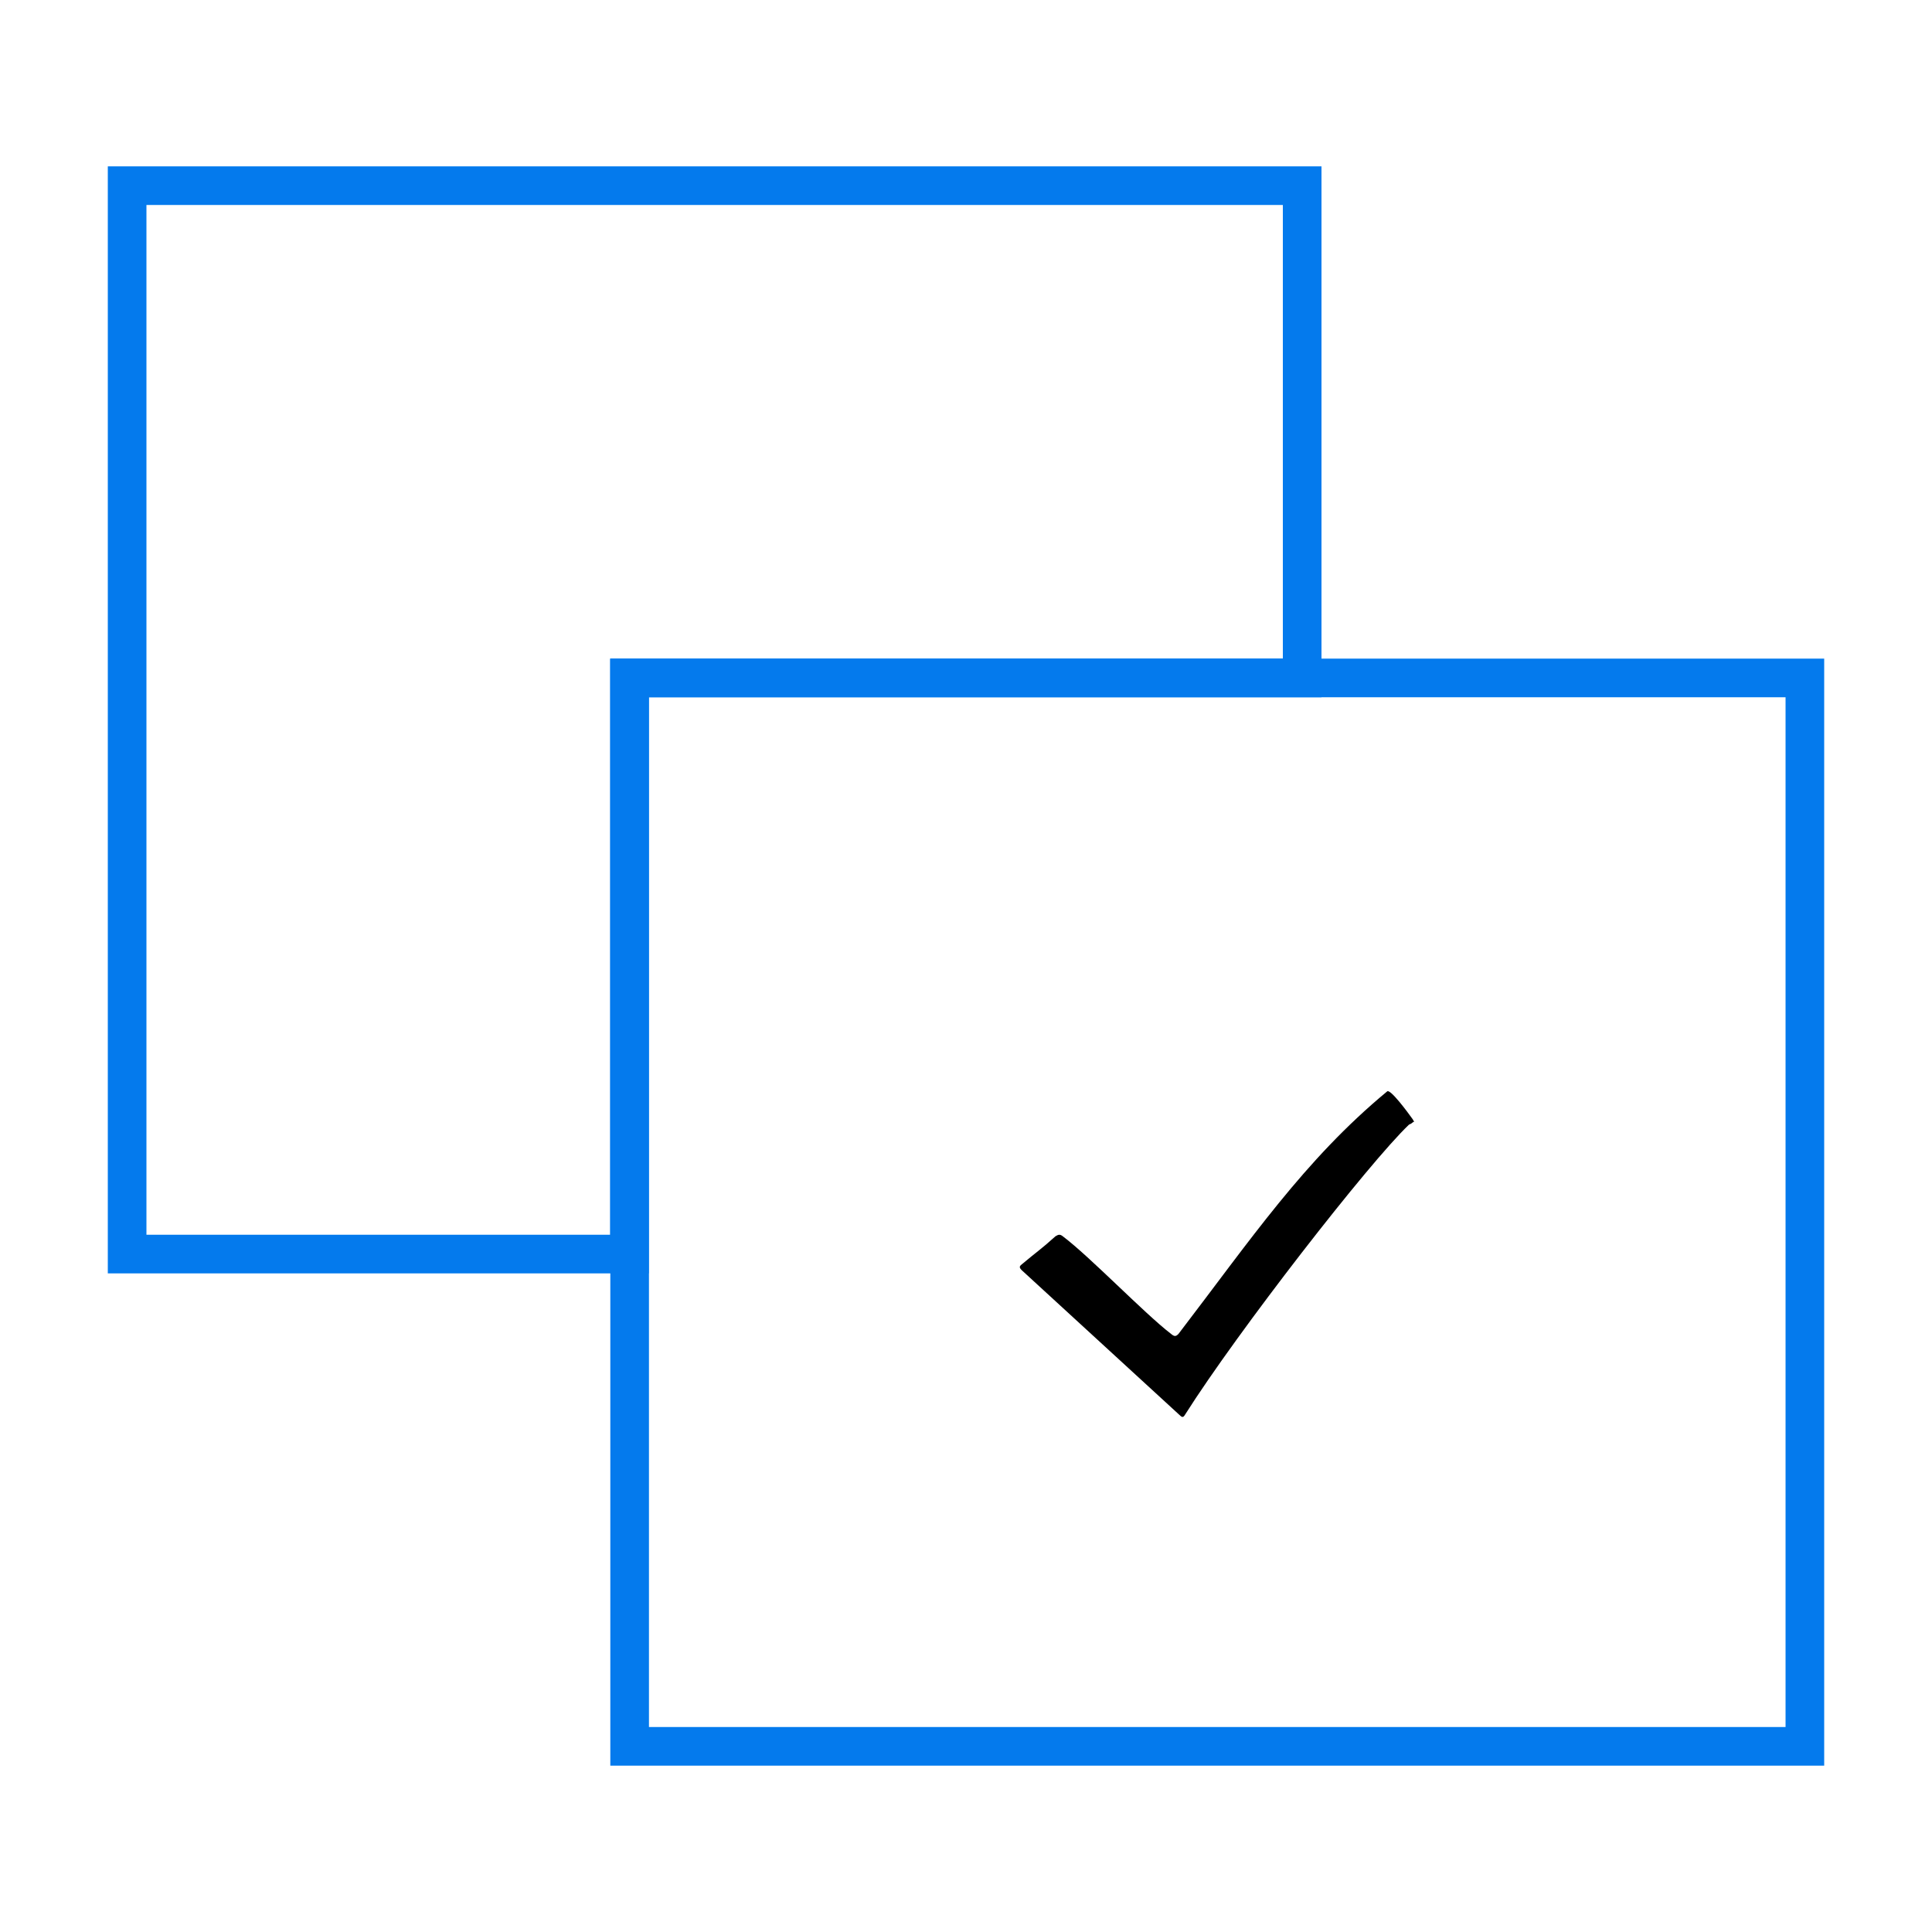
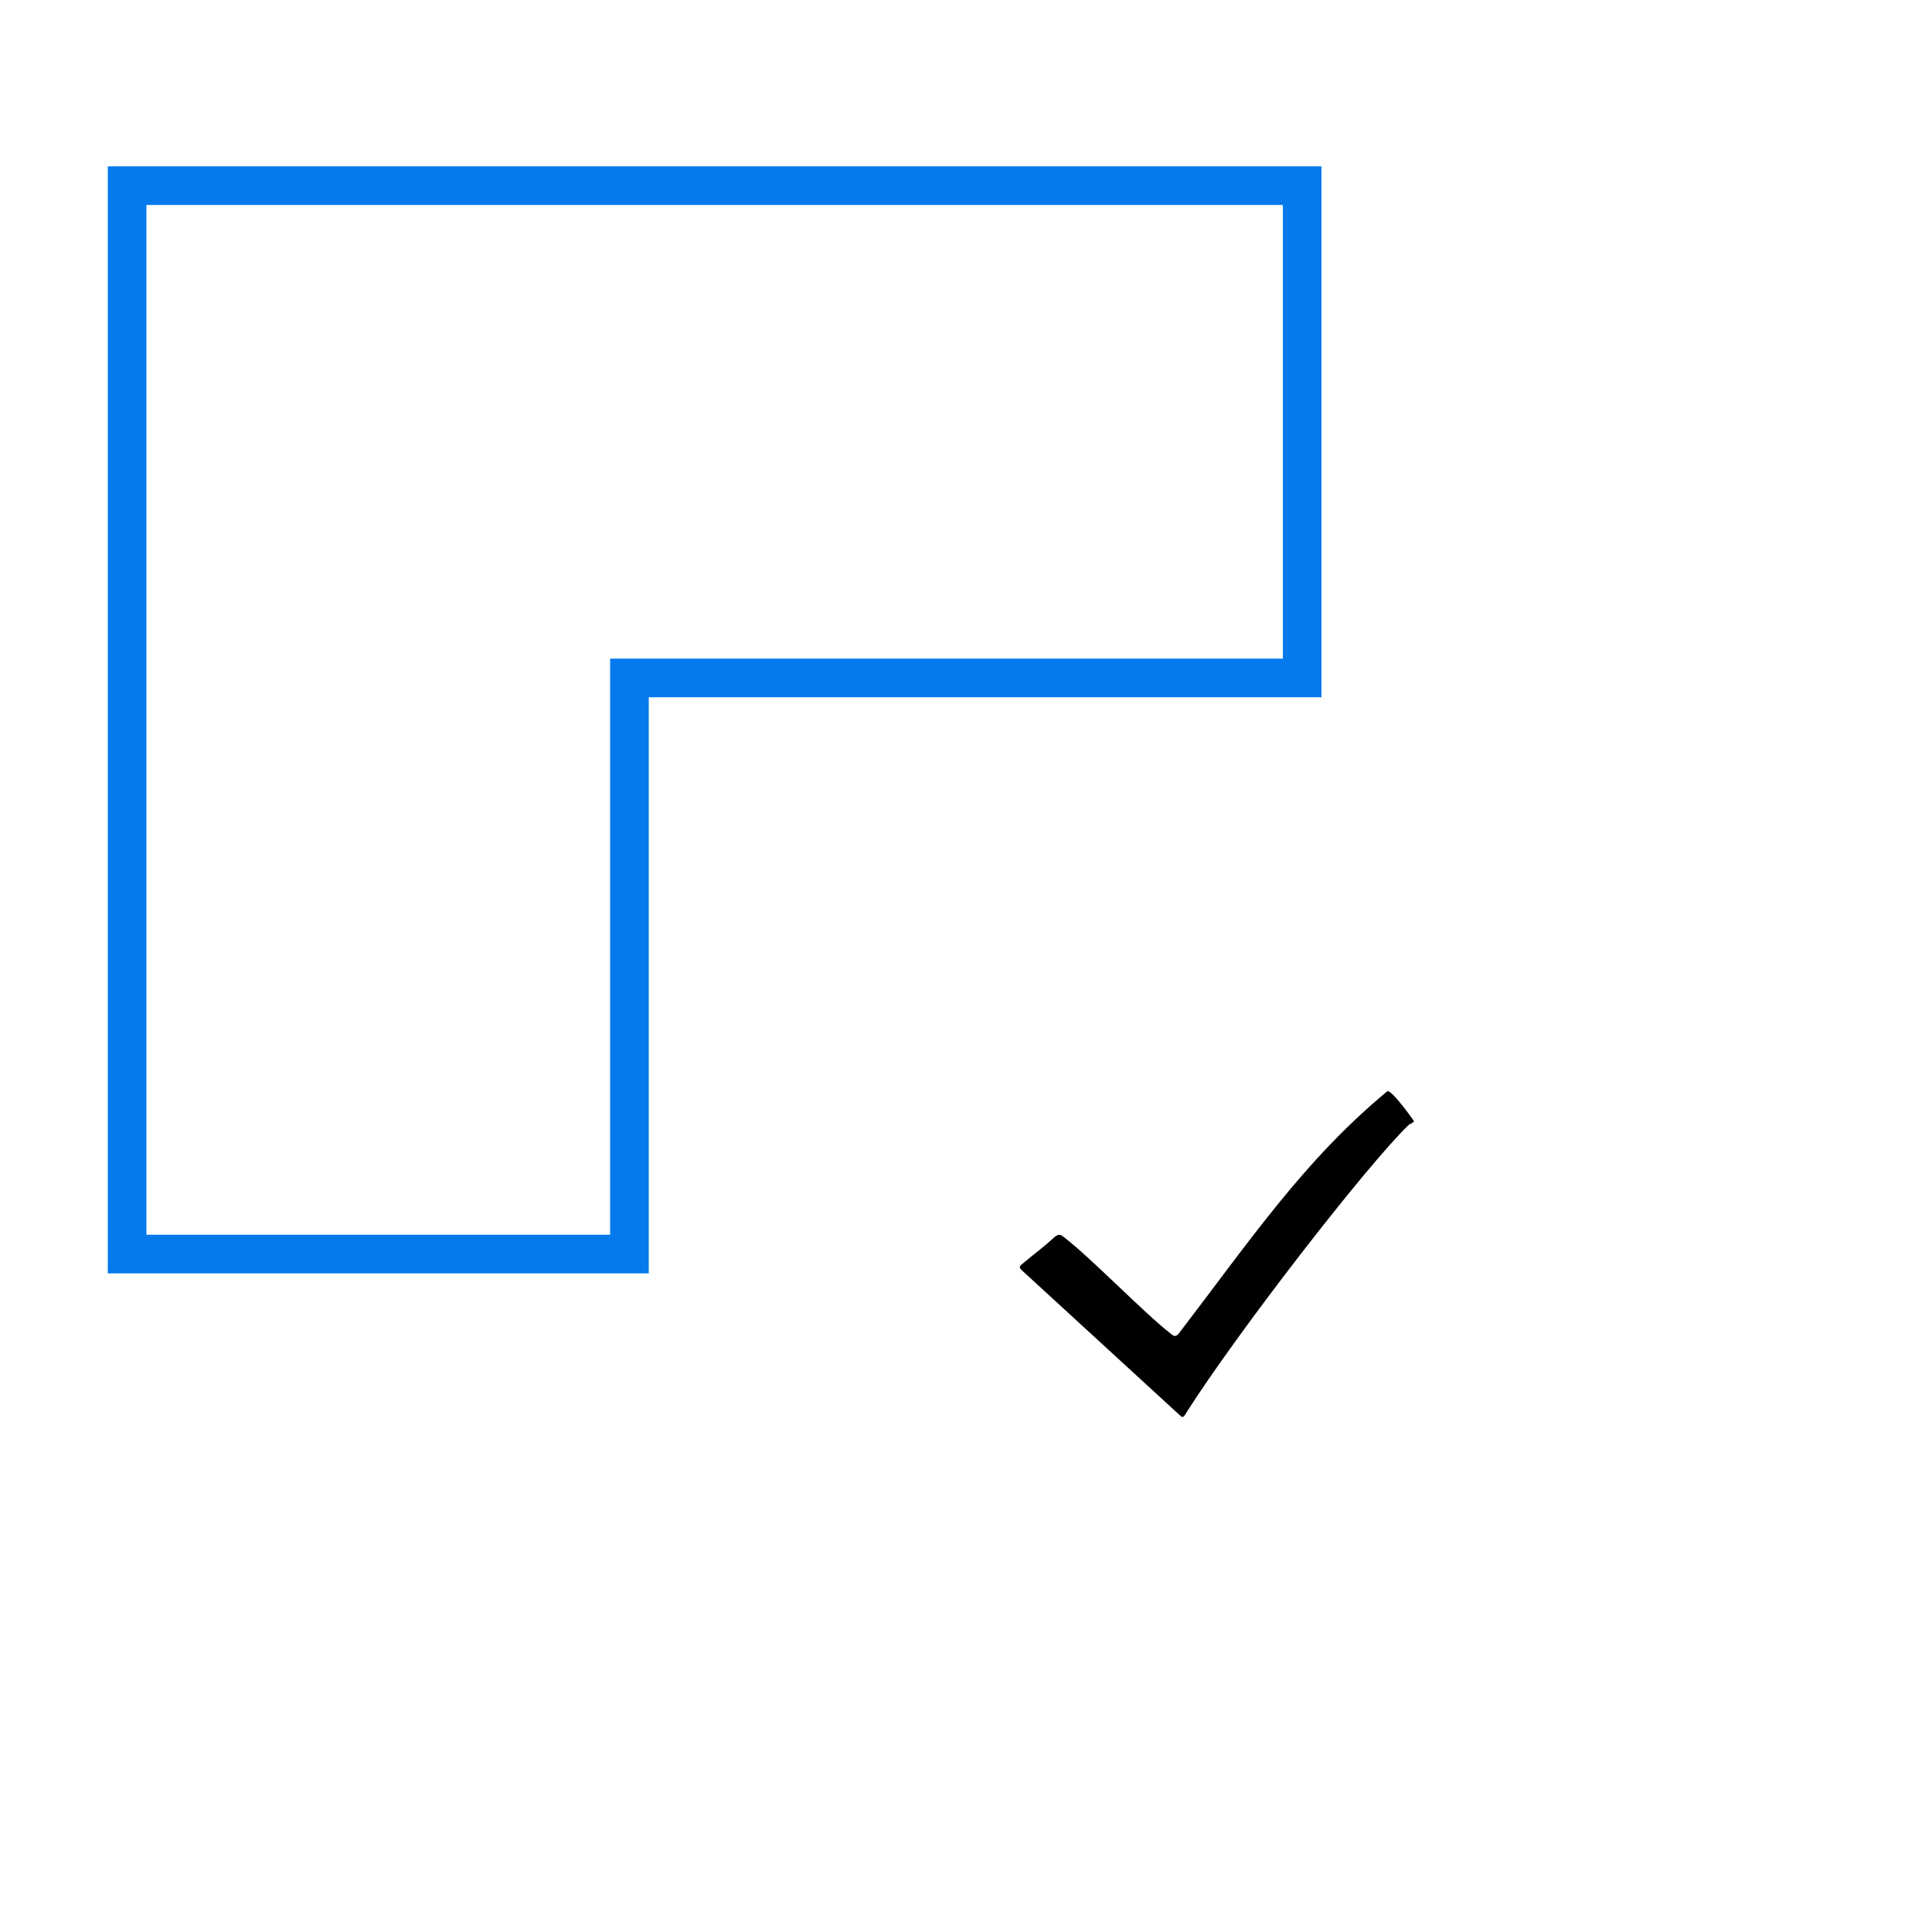
<svg xmlns="http://www.w3.org/2000/svg" id="selective" viewBox="0 0 100 100">
  <path d="m6.58,9.61v55.3h26v-29.82h34.82V9.61H6.58Z" fill="none" stroke="#047aed" stroke-width="2" />
-   <rect x="32.59" y="35.09" width="60.83" height="55.3" fill="none" stroke="#047aed" stroke-width="2" />
-   <path d="m73.2,58.07l-.08-.14c-.27-.38-1.16-1.58-1.32-1.44-4.29,3.55-7.07,7.68-10.8,12.55-.14.15-.22.14-.39,0-1.4-1.08-4.19-3.99-5.6-5.05-.14-.11-.22-.1-.38,0-.74.67-.98.81-1.74,1.45-.14.11-.14.17,0,.31l8.14,7.47c.15.15.21.17.31,0,2.72-4.3,9.51-13.03,11.59-15.01,0,0,.14-.05.22-.14h.05Z" />
+   <path d="m73.2,58.07l-.08-.14c-.27-.38-1.16-1.58-1.32-1.44-4.29,3.55-7.07,7.68-10.8,12.55-.14.15-.22.14-.39,0-1.4-1.08-4.19-3.99-5.6-5.05-.14-.11-.22-.1-.38,0-.74.67-.98.81-1.74,1.45-.14.11-.14.17,0,.31l8.14,7.47c.15.15.21.17.31,0,2.72-4.3,9.51-13.03,11.59-15.01,0,0,.14-.05.22-.14Z" />
</svg>